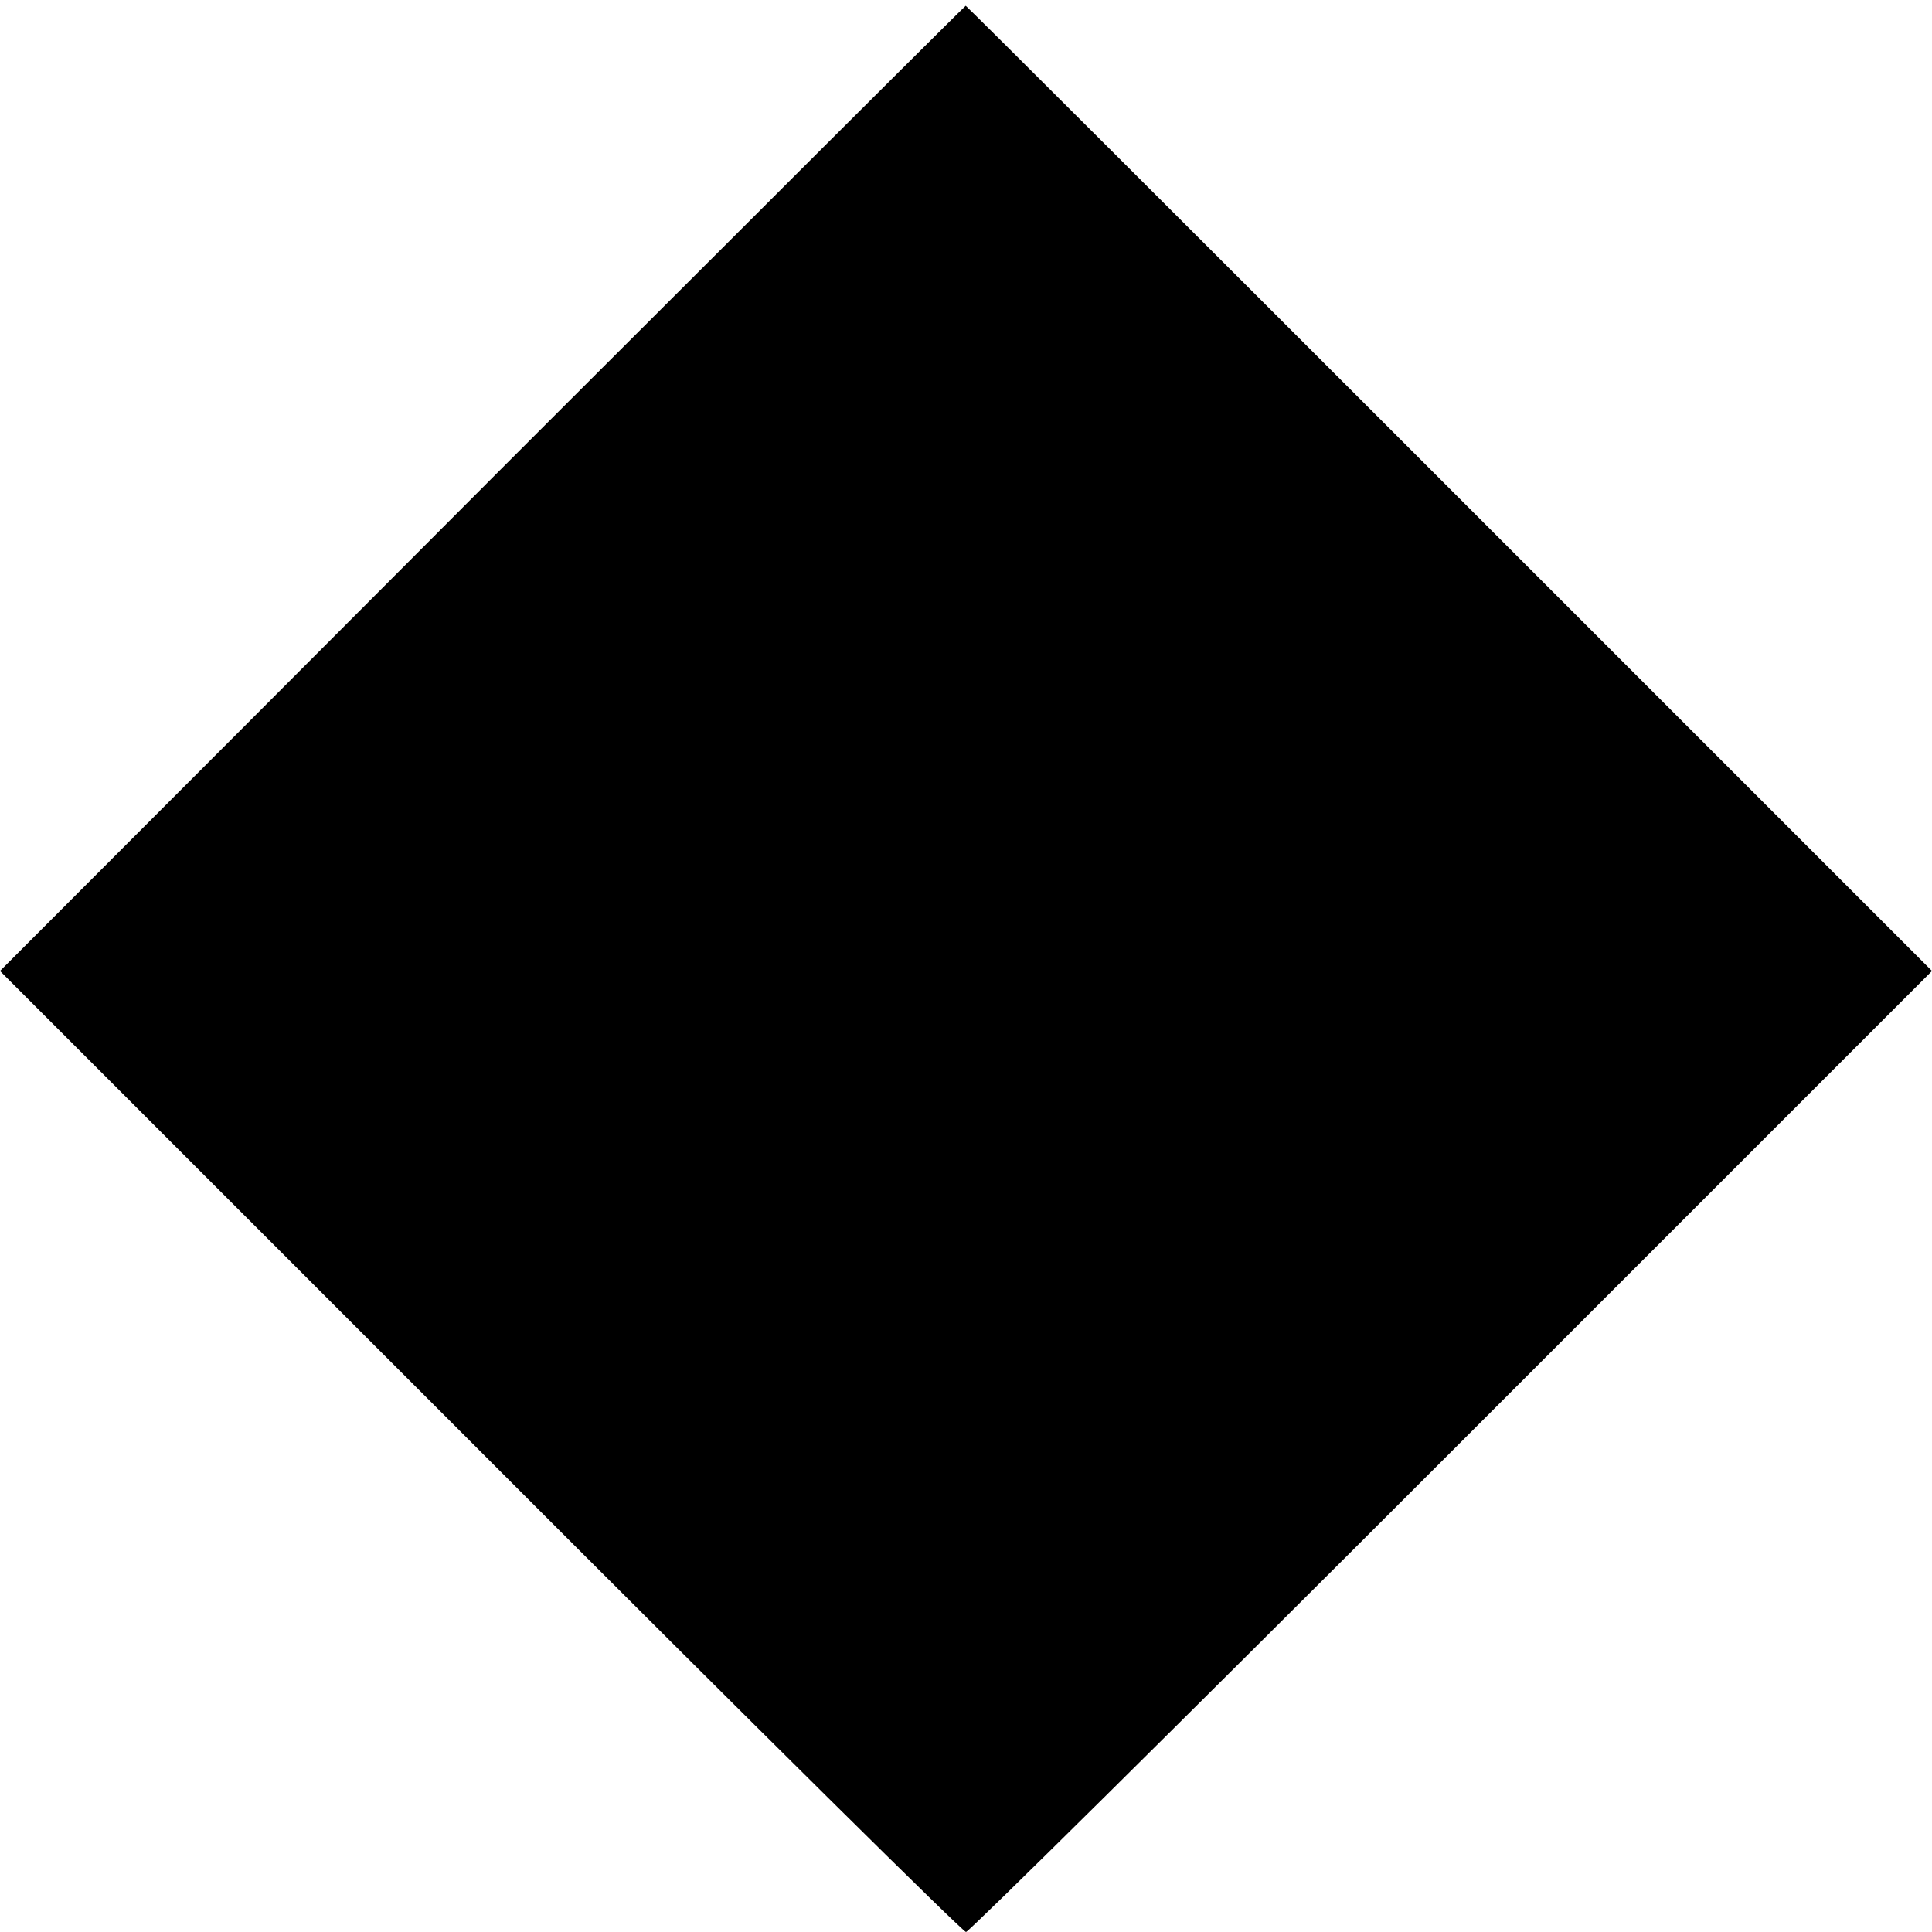
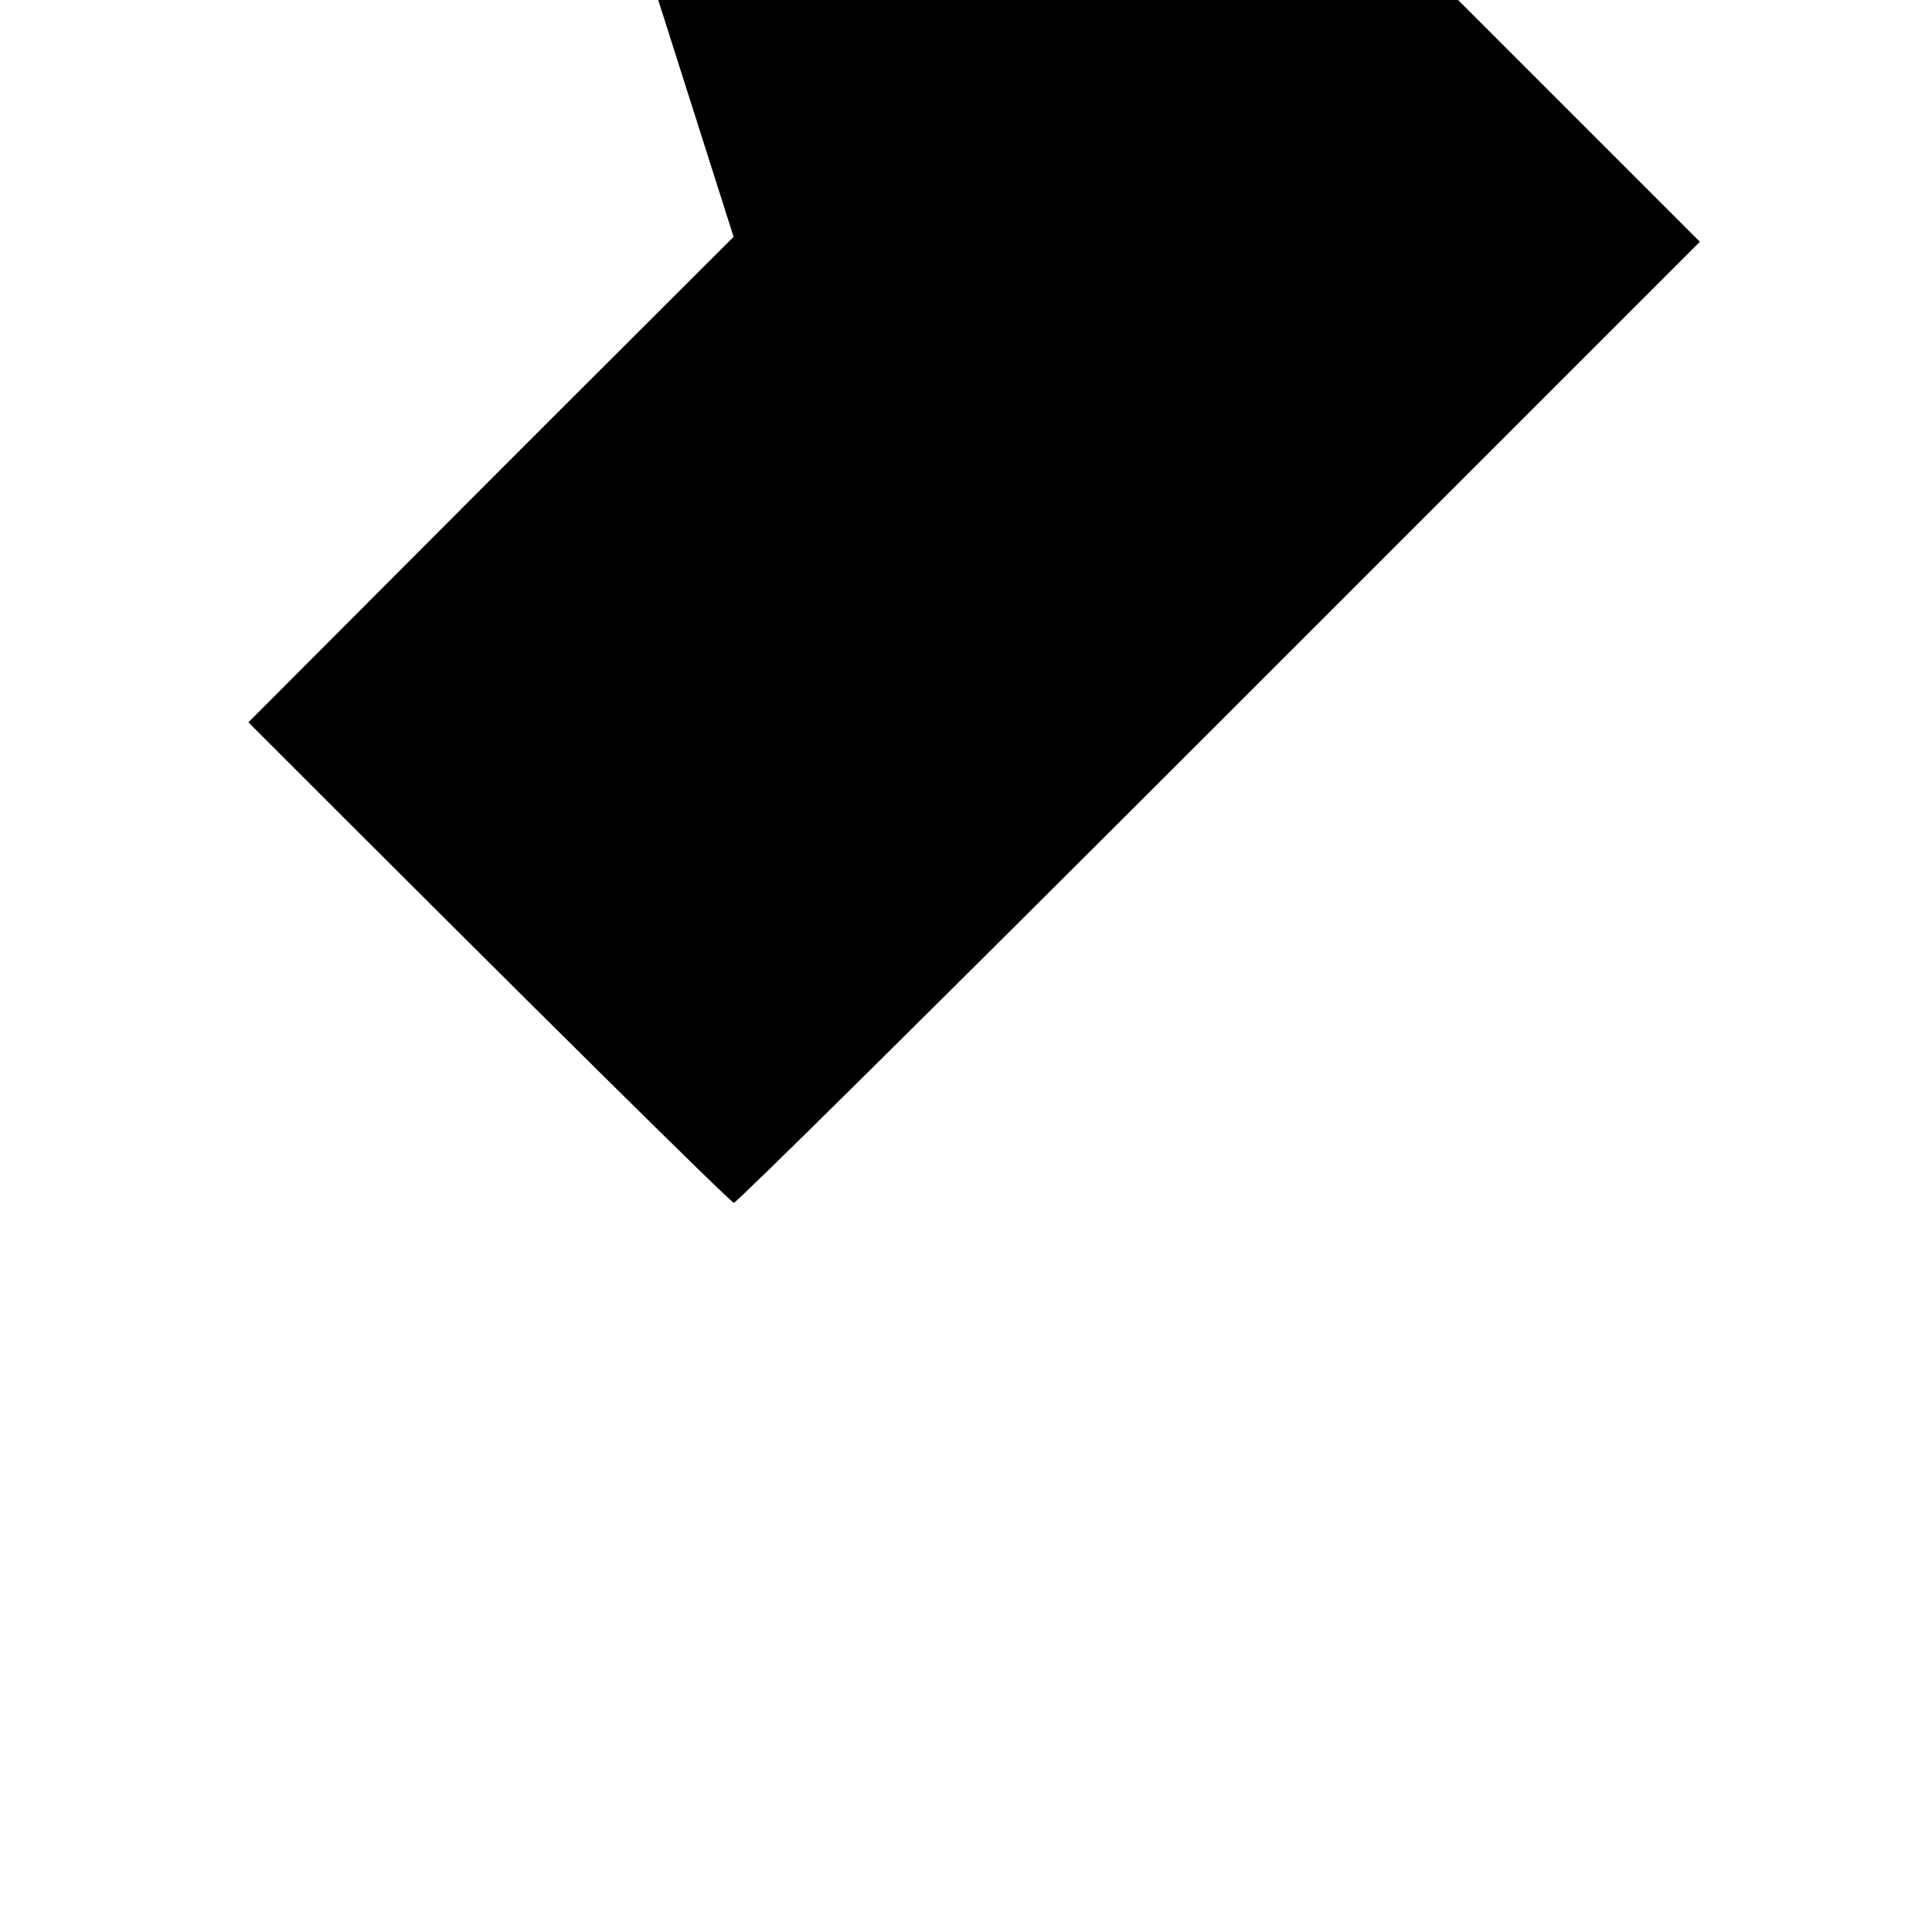
<svg xmlns="http://www.w3.org/2000/svg" version="1.0" width="700pt" height="700pt" viewBox="0 0 700 700" preserveAspectRatio="xMidYMid meet">
  <g transform="translate(0,700) scale(0.1,-0.1)" fill="#000000" stroke="none">
-     <path d="M2658 6142 c-461 -460 -842 -841 -848 -847 -5 -5 -415 -416 -910 -912 l-900 -901 1741 -1741 c1021 -1022 1748 -1741 1759 -1741 10 0 737 719 1759 1741 l1741 1741 -1749 1749 c-962 962 -1750 1749 -1752 1748 -2 0 -381 -377 -841 -837z" />
+     <path d="M2658 6142 c-461 -460 -842 -841 -848 -847 -5 -5 -415 -416 -910 -912 c1021 -1022 1748 -1741 1759 -1741 10 0 737 719 1759 1741 l1741 1741 -1749 1749 c-962 962 -1750 1749 -1752 1748 -2 0 -381 -377 -841 -837z" />
  </g>
</svg>